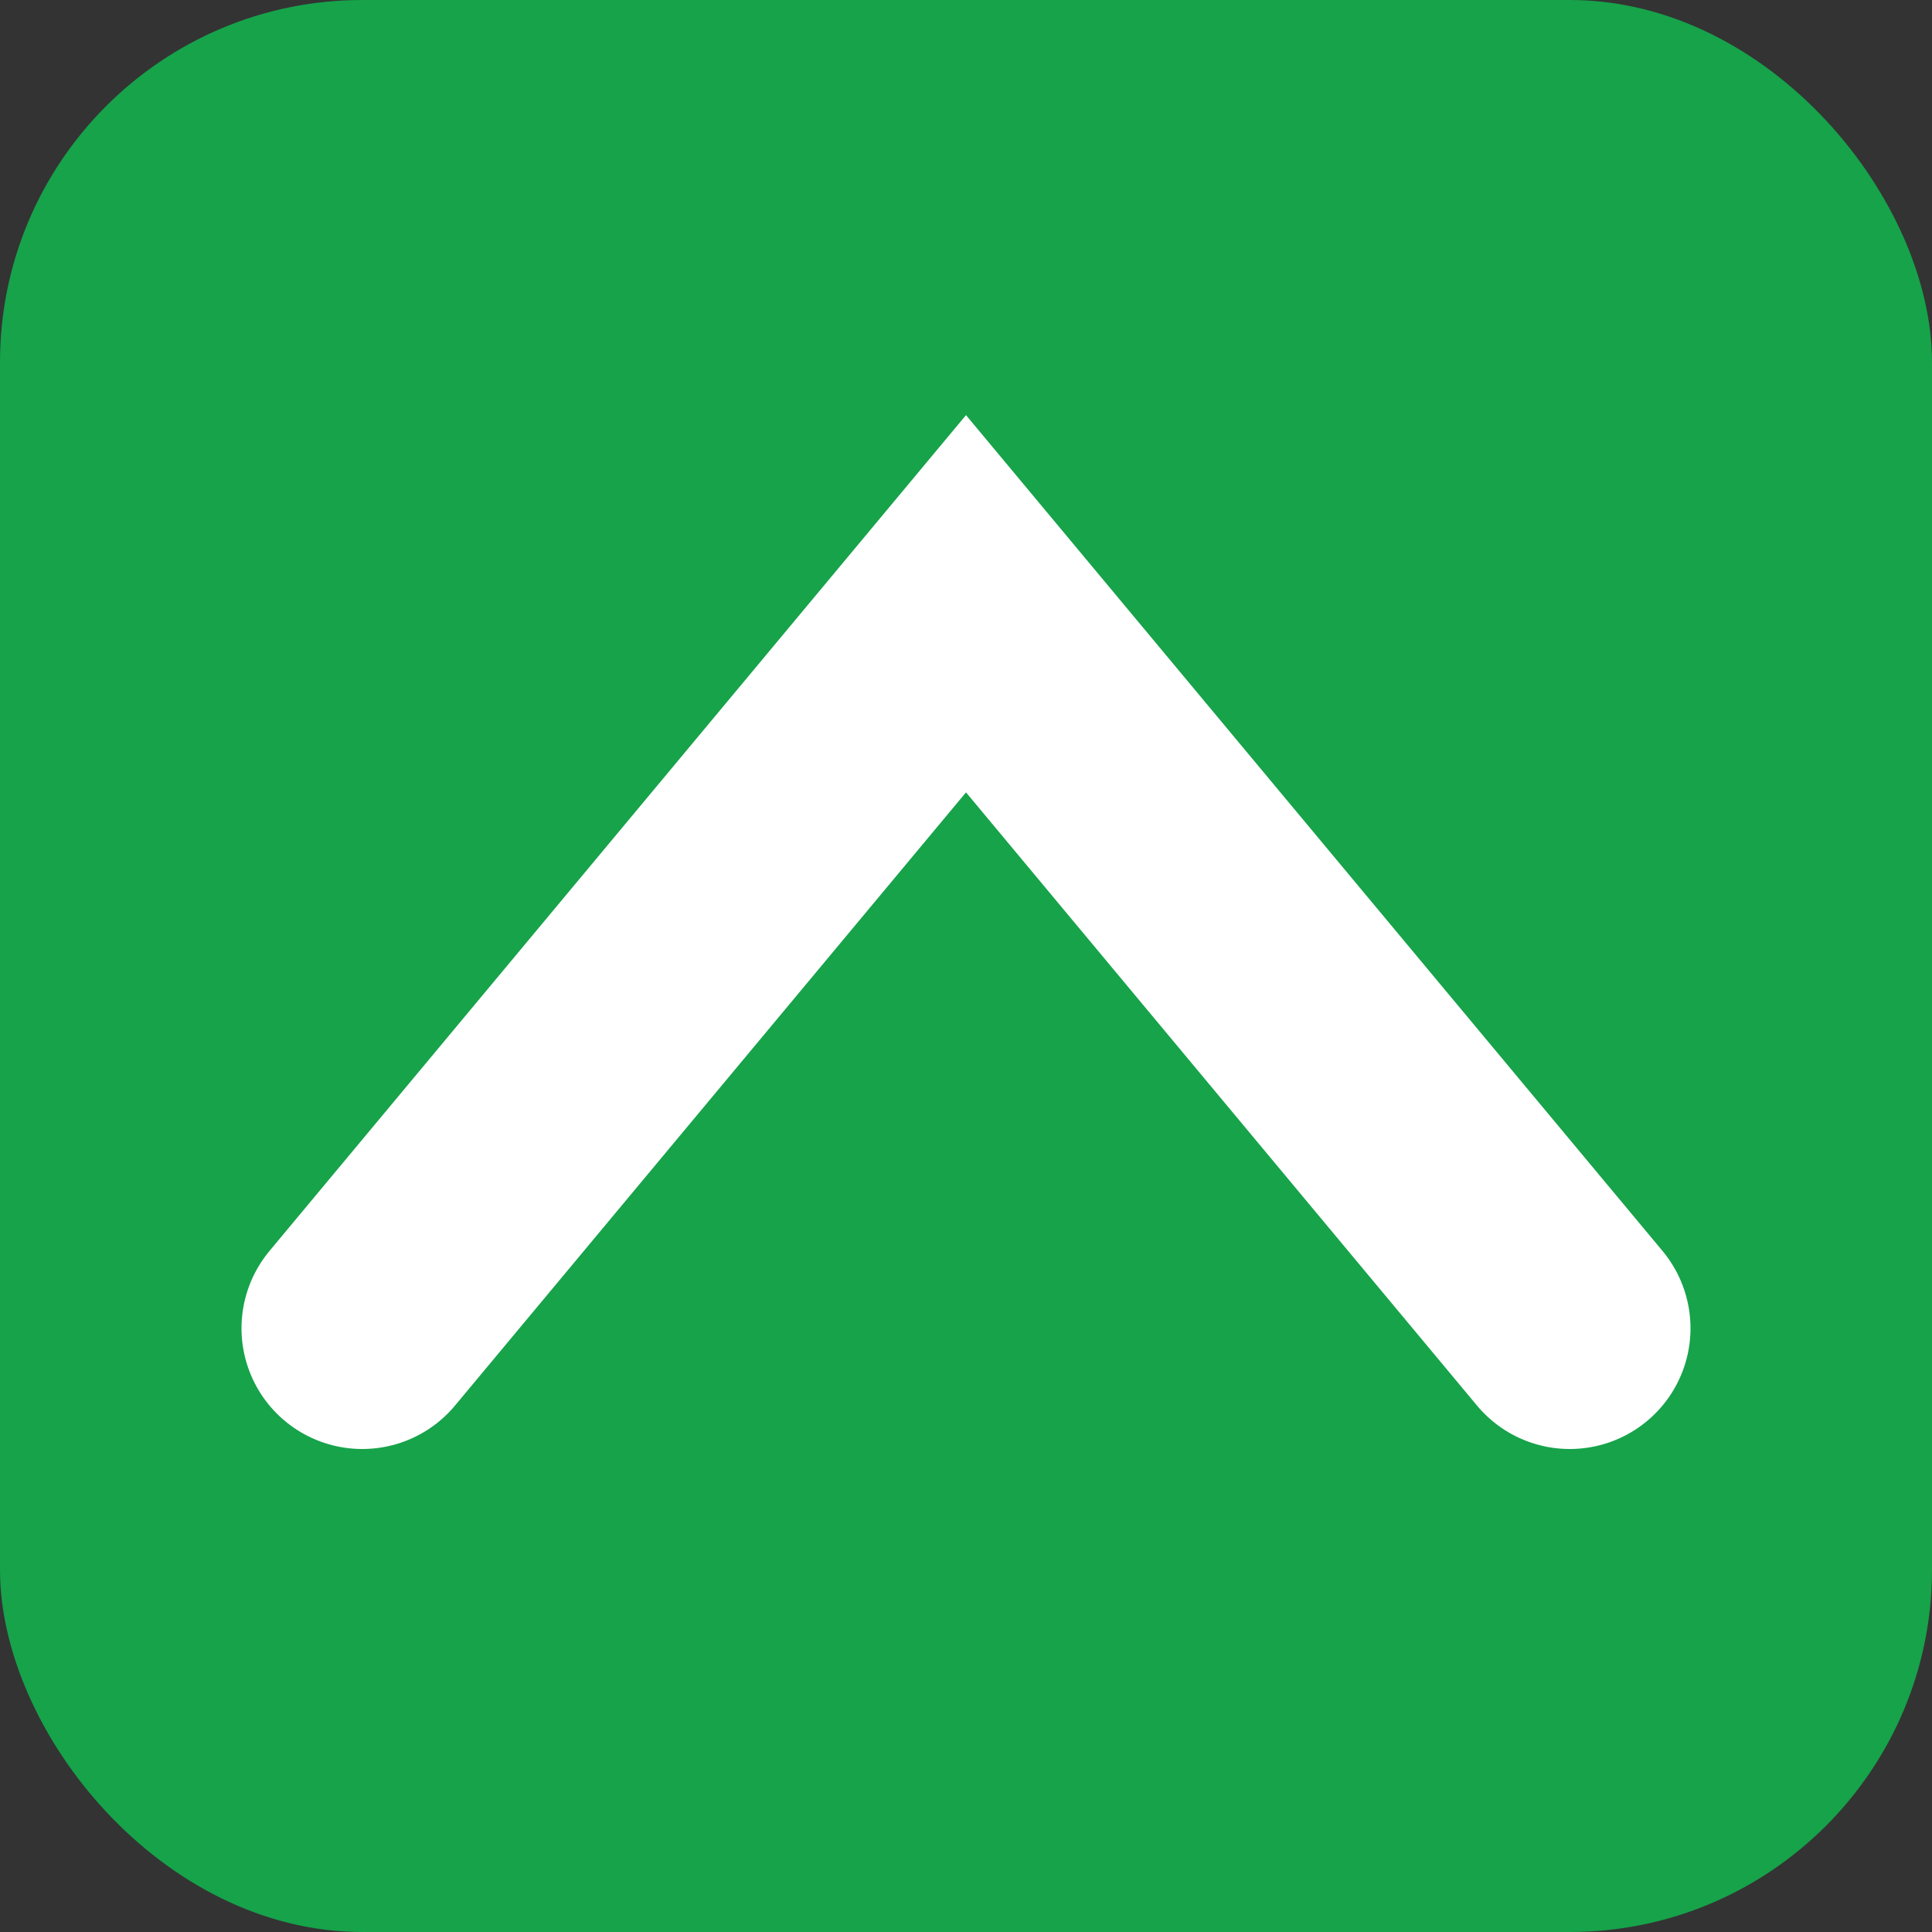
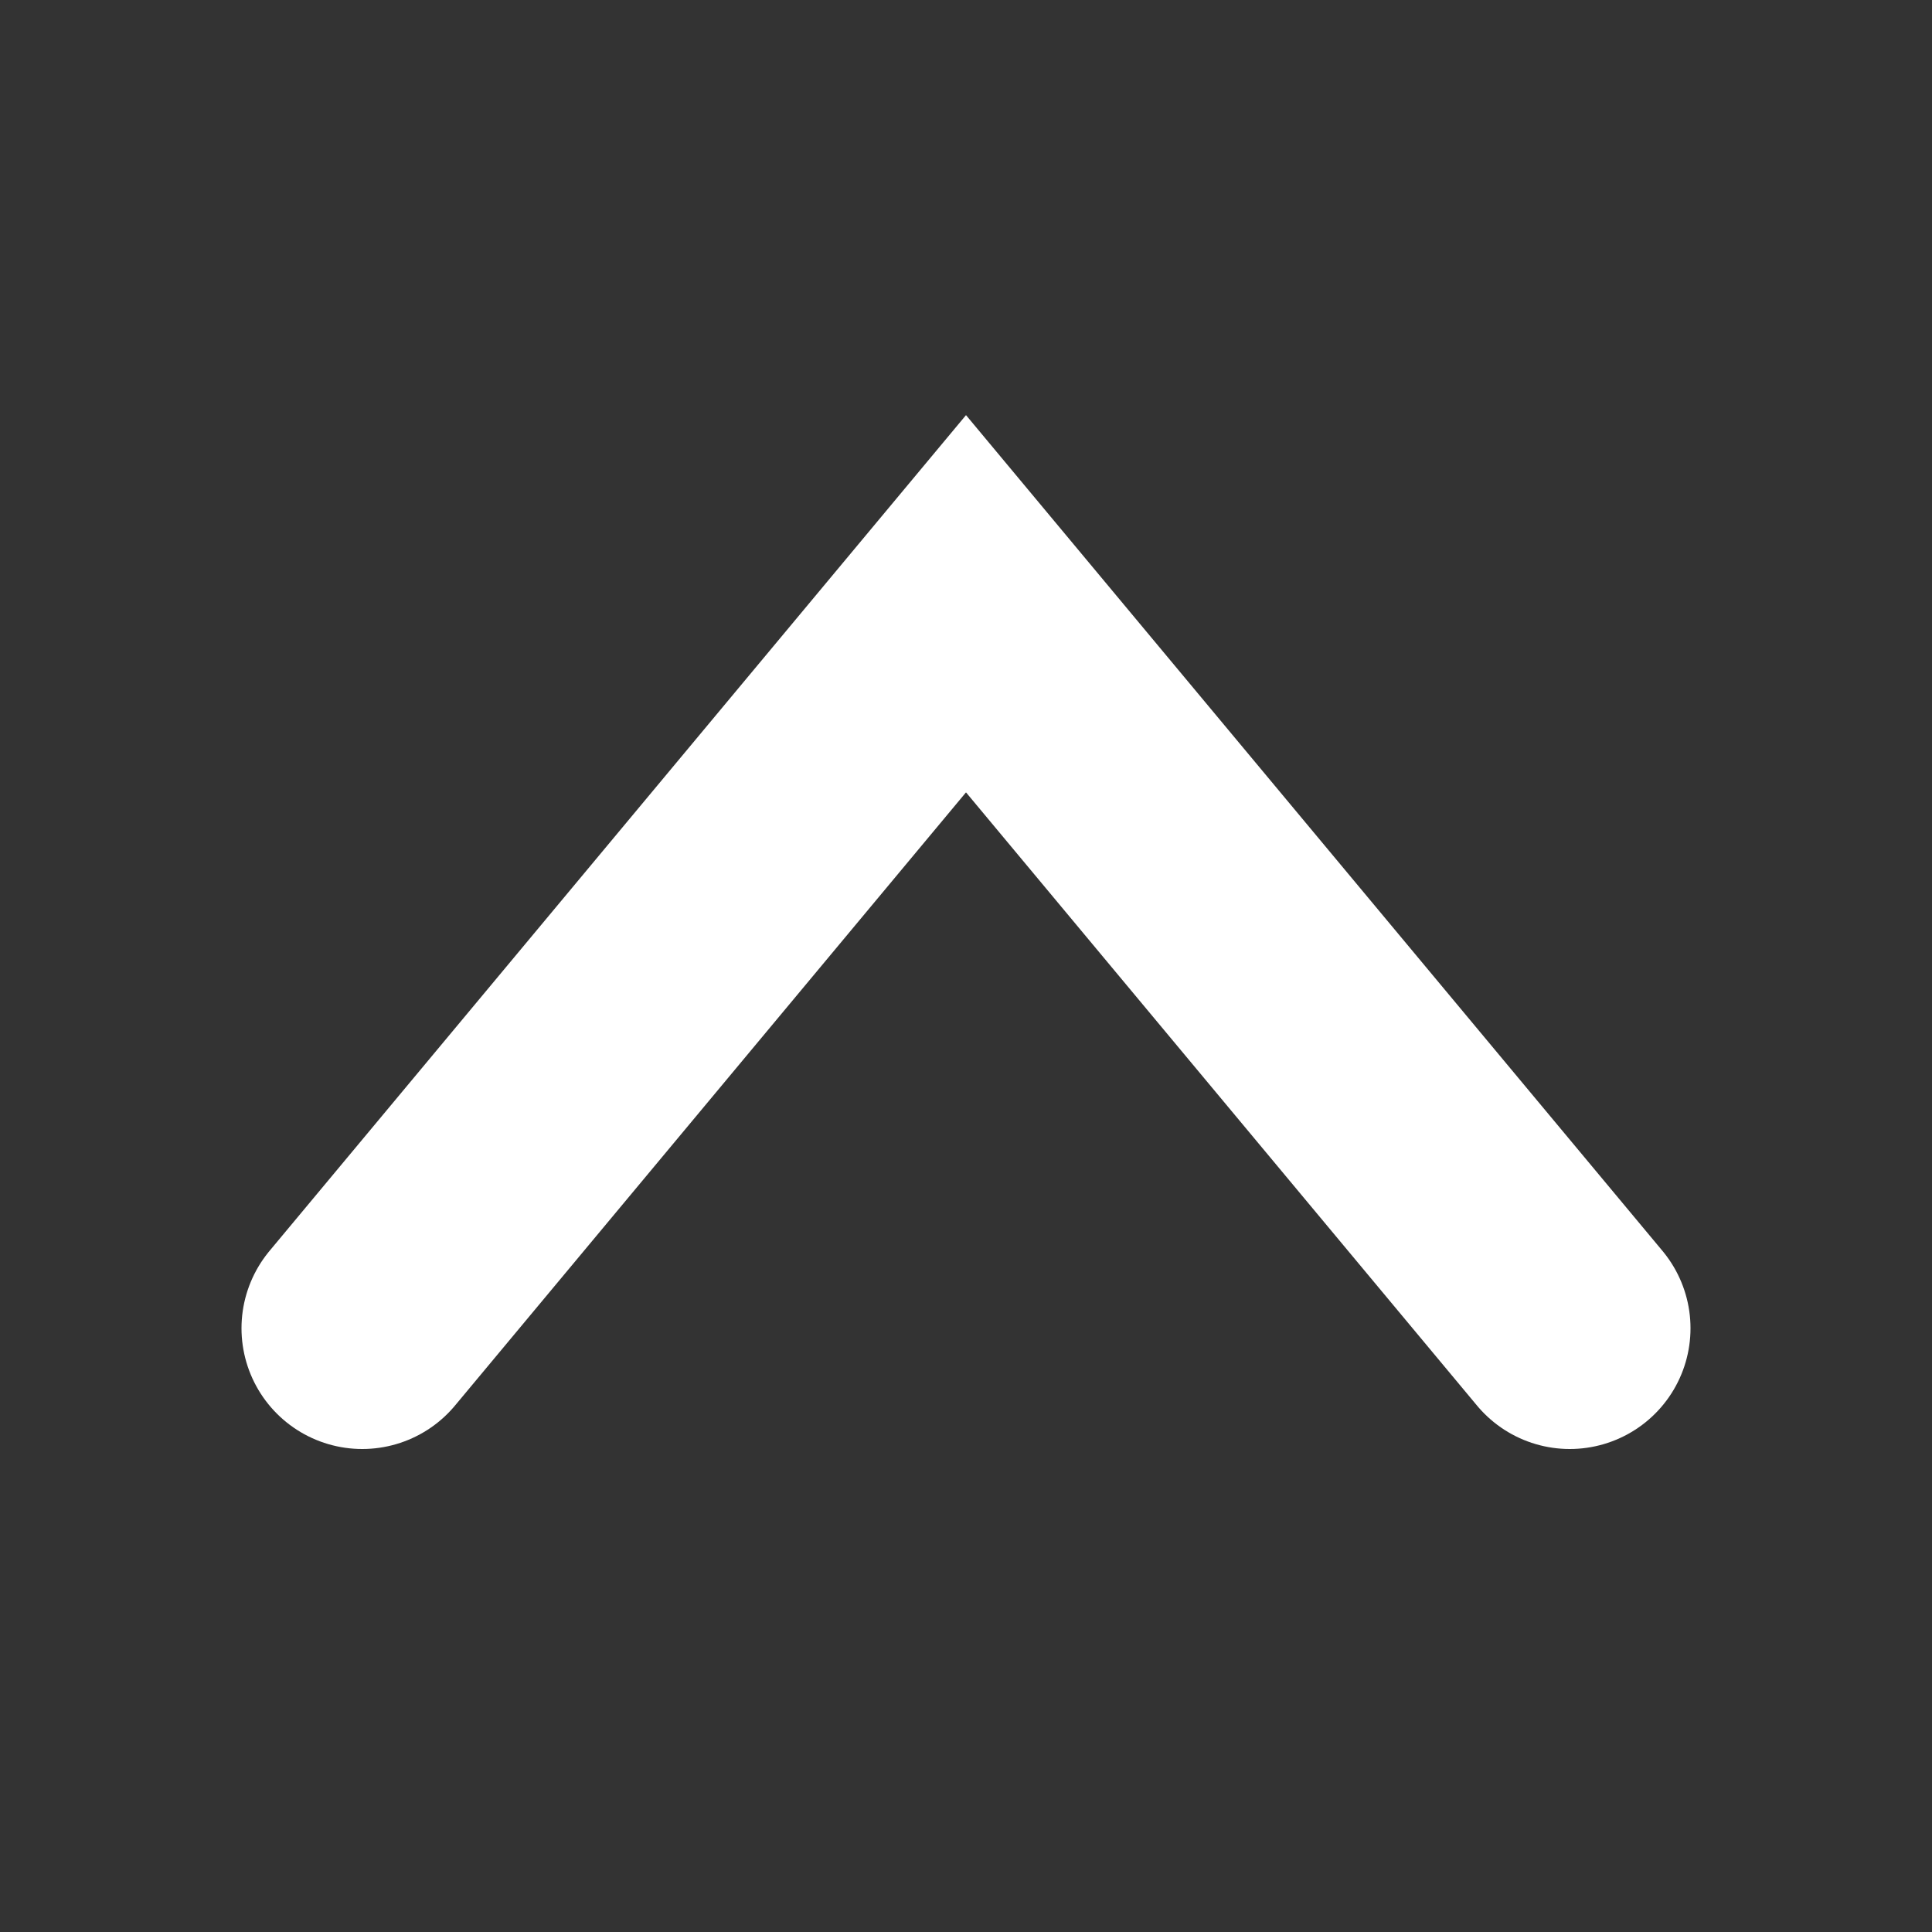
<svg xmlns="http://www.w3.org/2000/svg" viewBox="0 0 32 32">
  <rect x="0" y="0" width="32" height="32" fill="#333333" stroke="none" />
-   <rect width="32" height="32" rx="6" fill="#16a34a" />
  <path d="M6 22 L16 10 L26 22" fill="none" stroke="white" stroke-width="4" stroke-linecap="round" />
</svg>